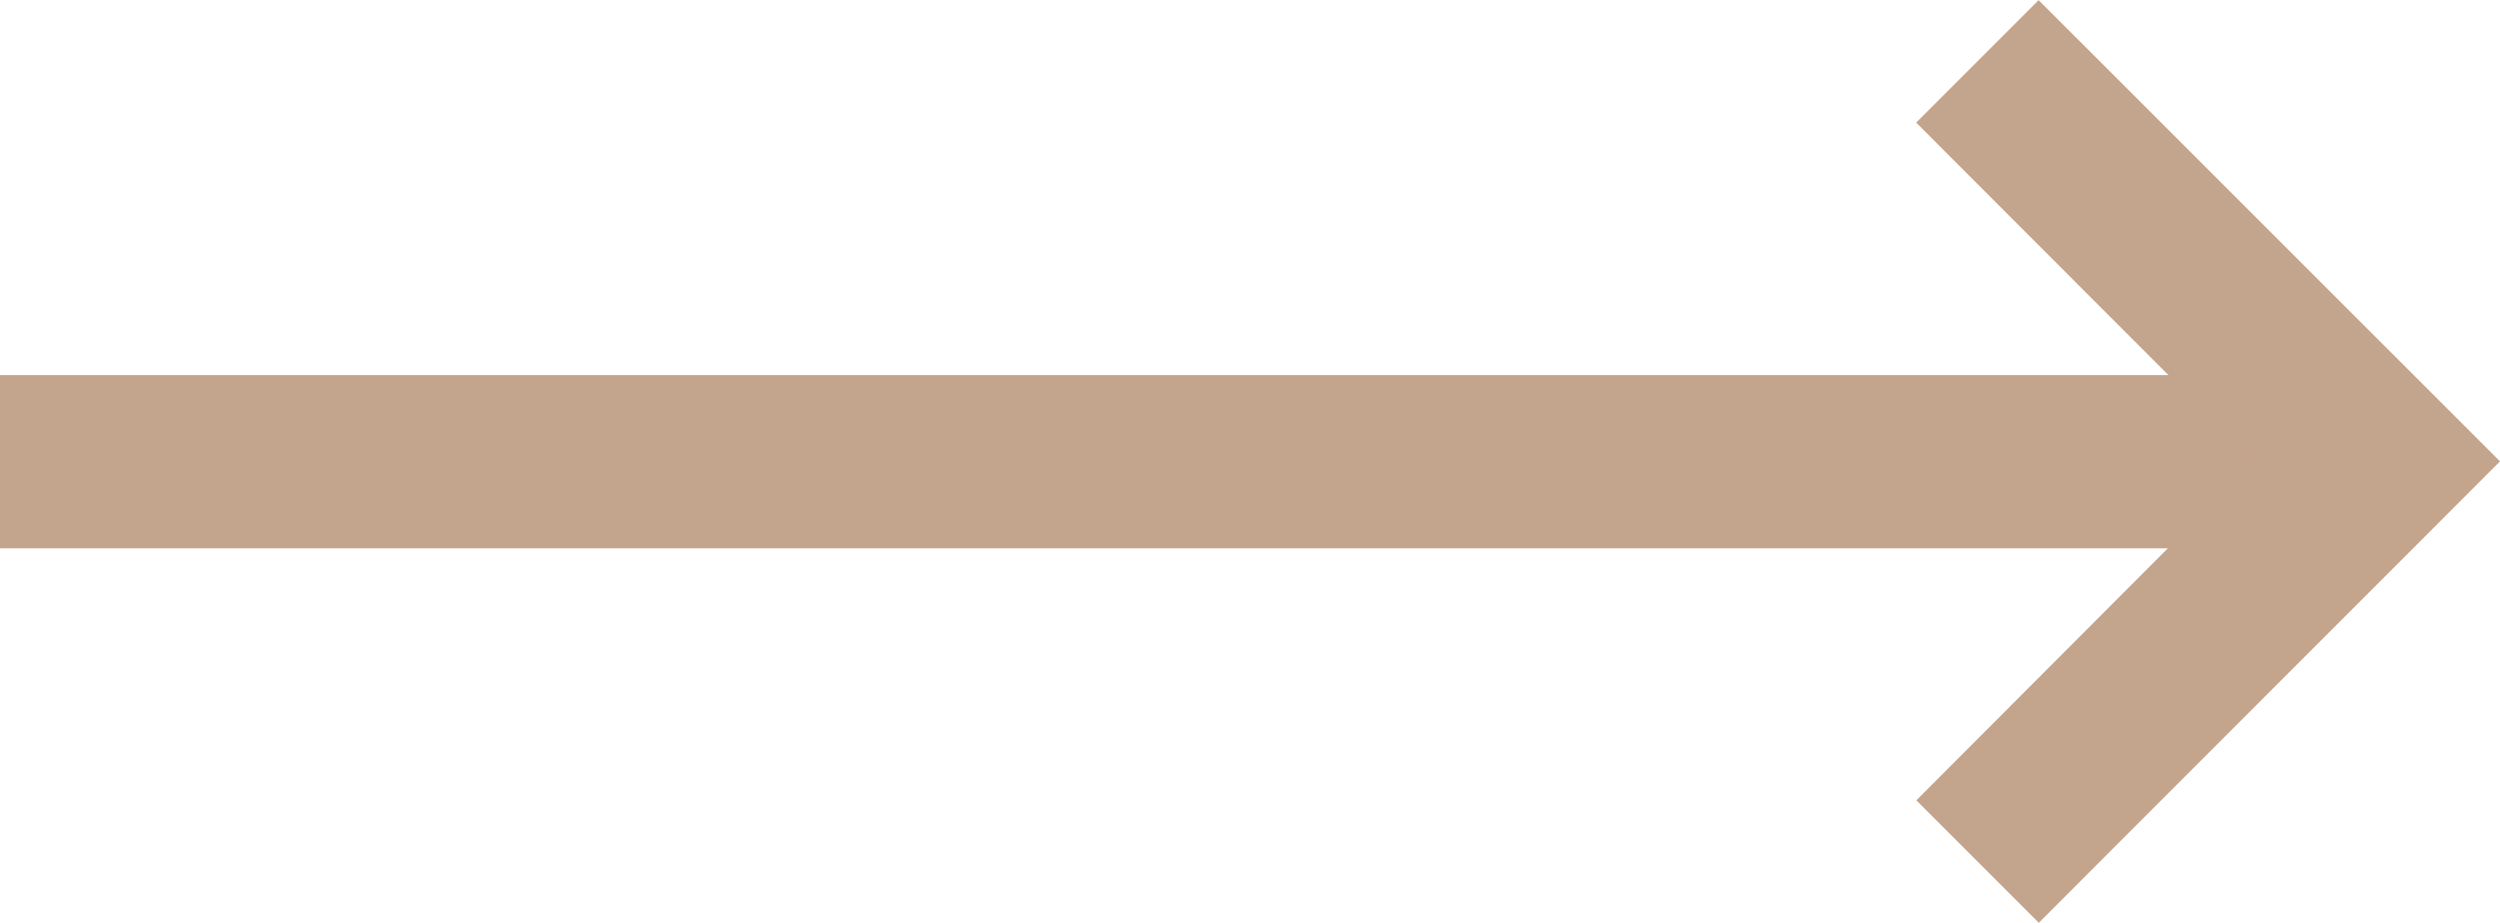
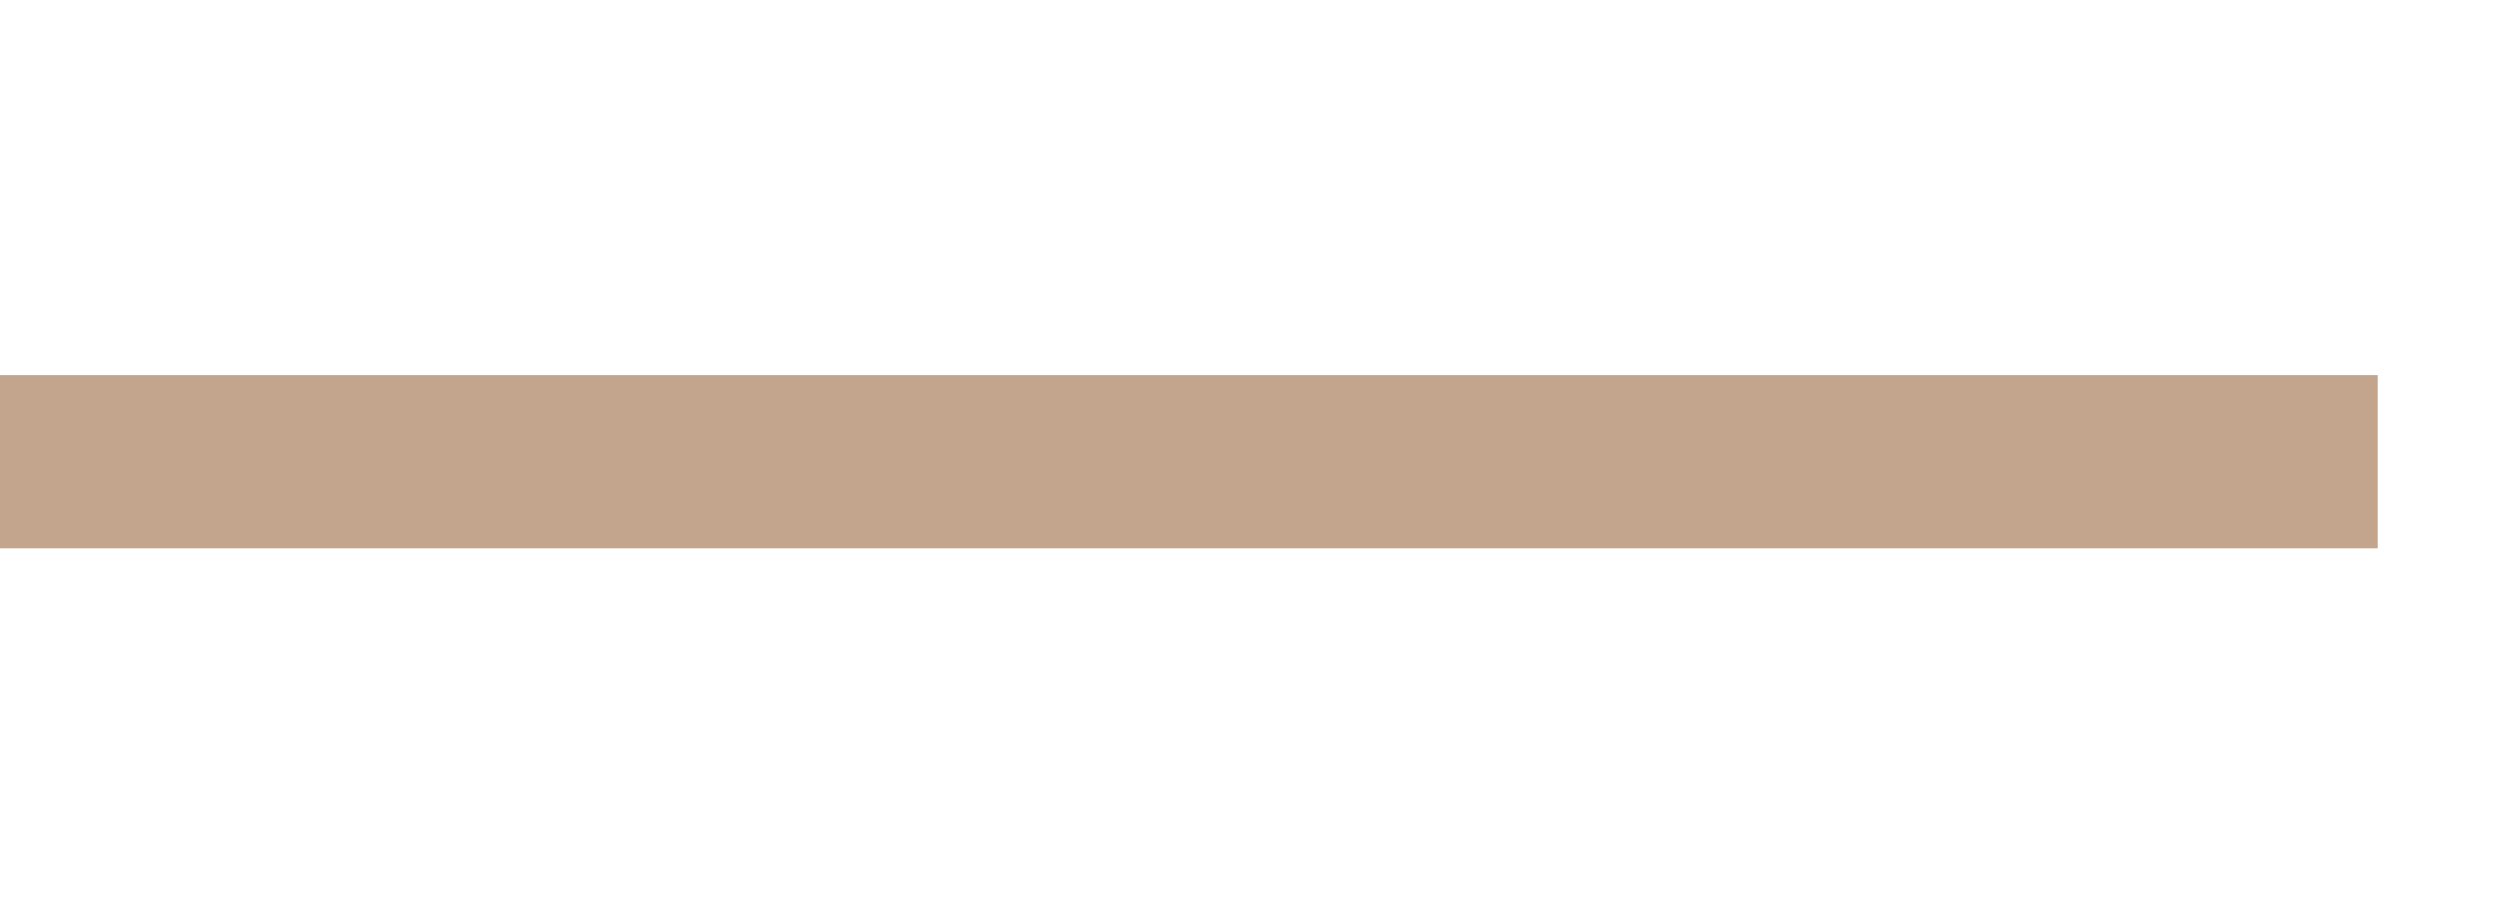
<svg xmlns="http://www.w3.org/2000/svg" width="14.435" height="5.327" viewBox="0 0 14.435 5.327">
  <g id="グループ_2467" data-name="グループ 2467" transform="translate(-1288 -46.025)">
    <path id="パス_113" data-name="パス 113" d="M21.229,18.5H7.5v-1H21.229Z" transform="translate(1280.5 30.691)" fill="#C3A48D" />
-     <path id="パス_114" data-name="パス 114" d="M18.354,12.474l-.707-.707L19.6,9.81,17.646,7.854l.707-.707L21.017,9.81Z" transform="translate(1281.418 38.879)" fill="#C3A48D" />
  </g>
</svg>